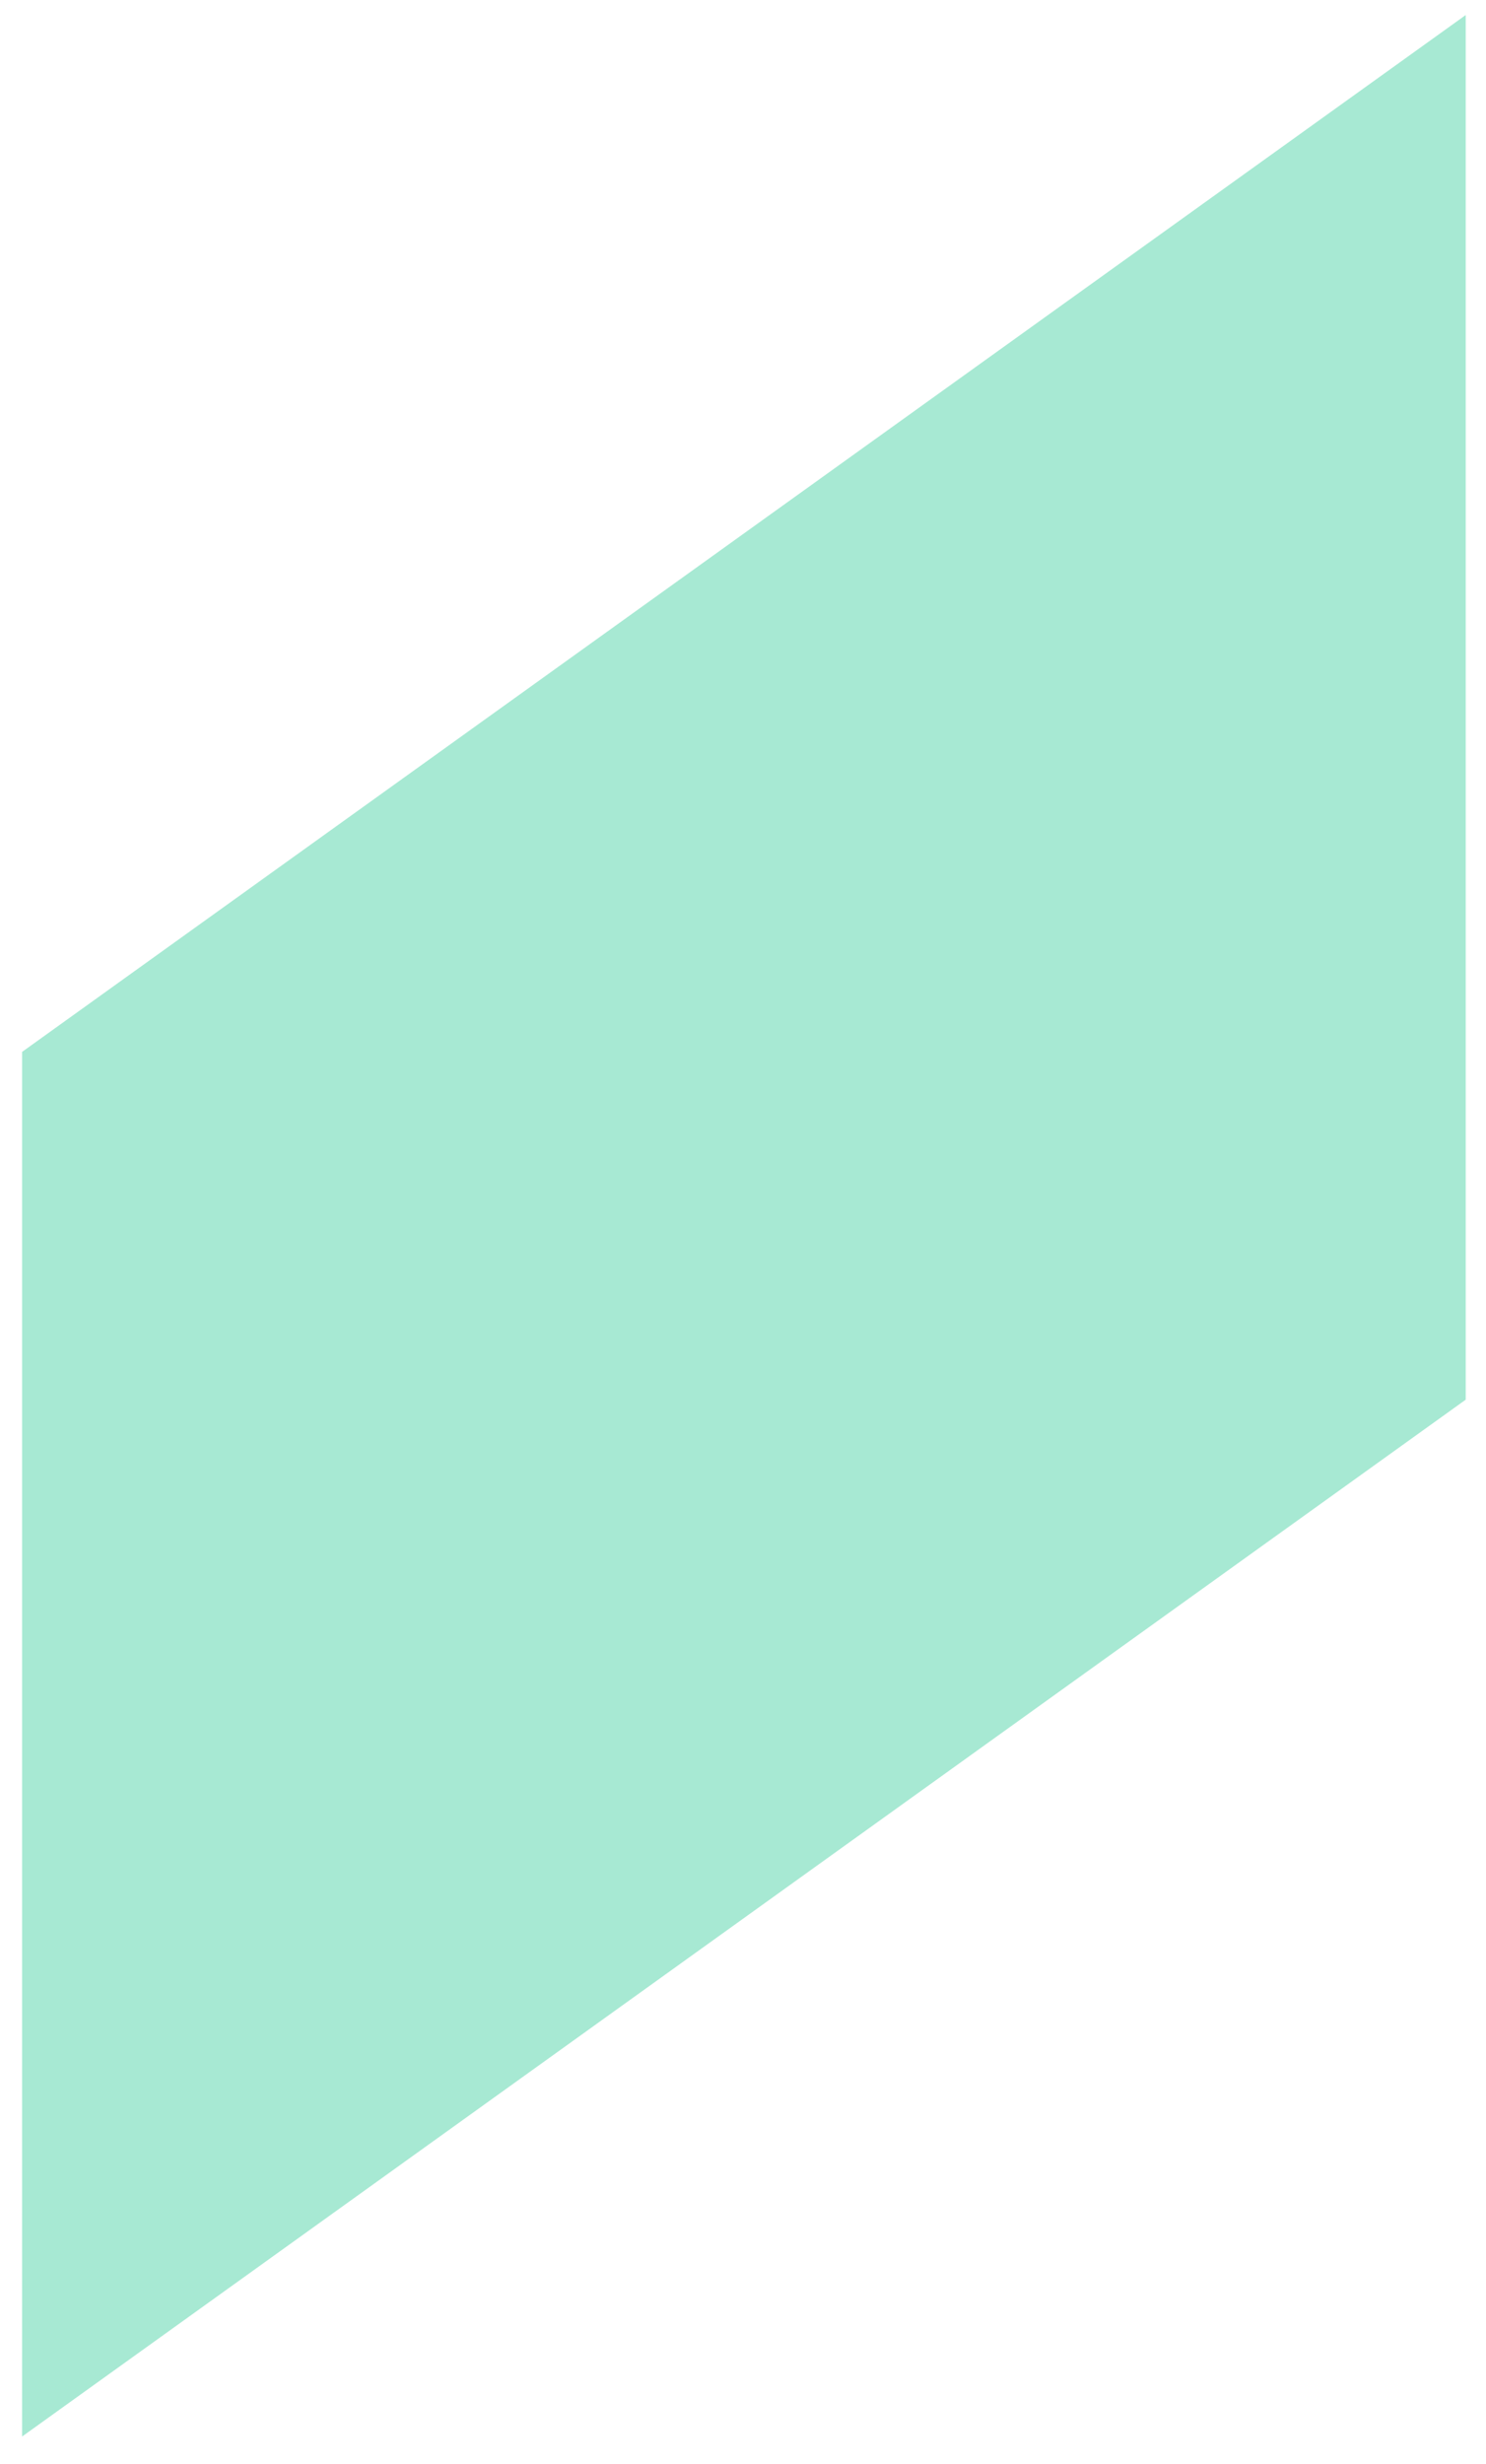
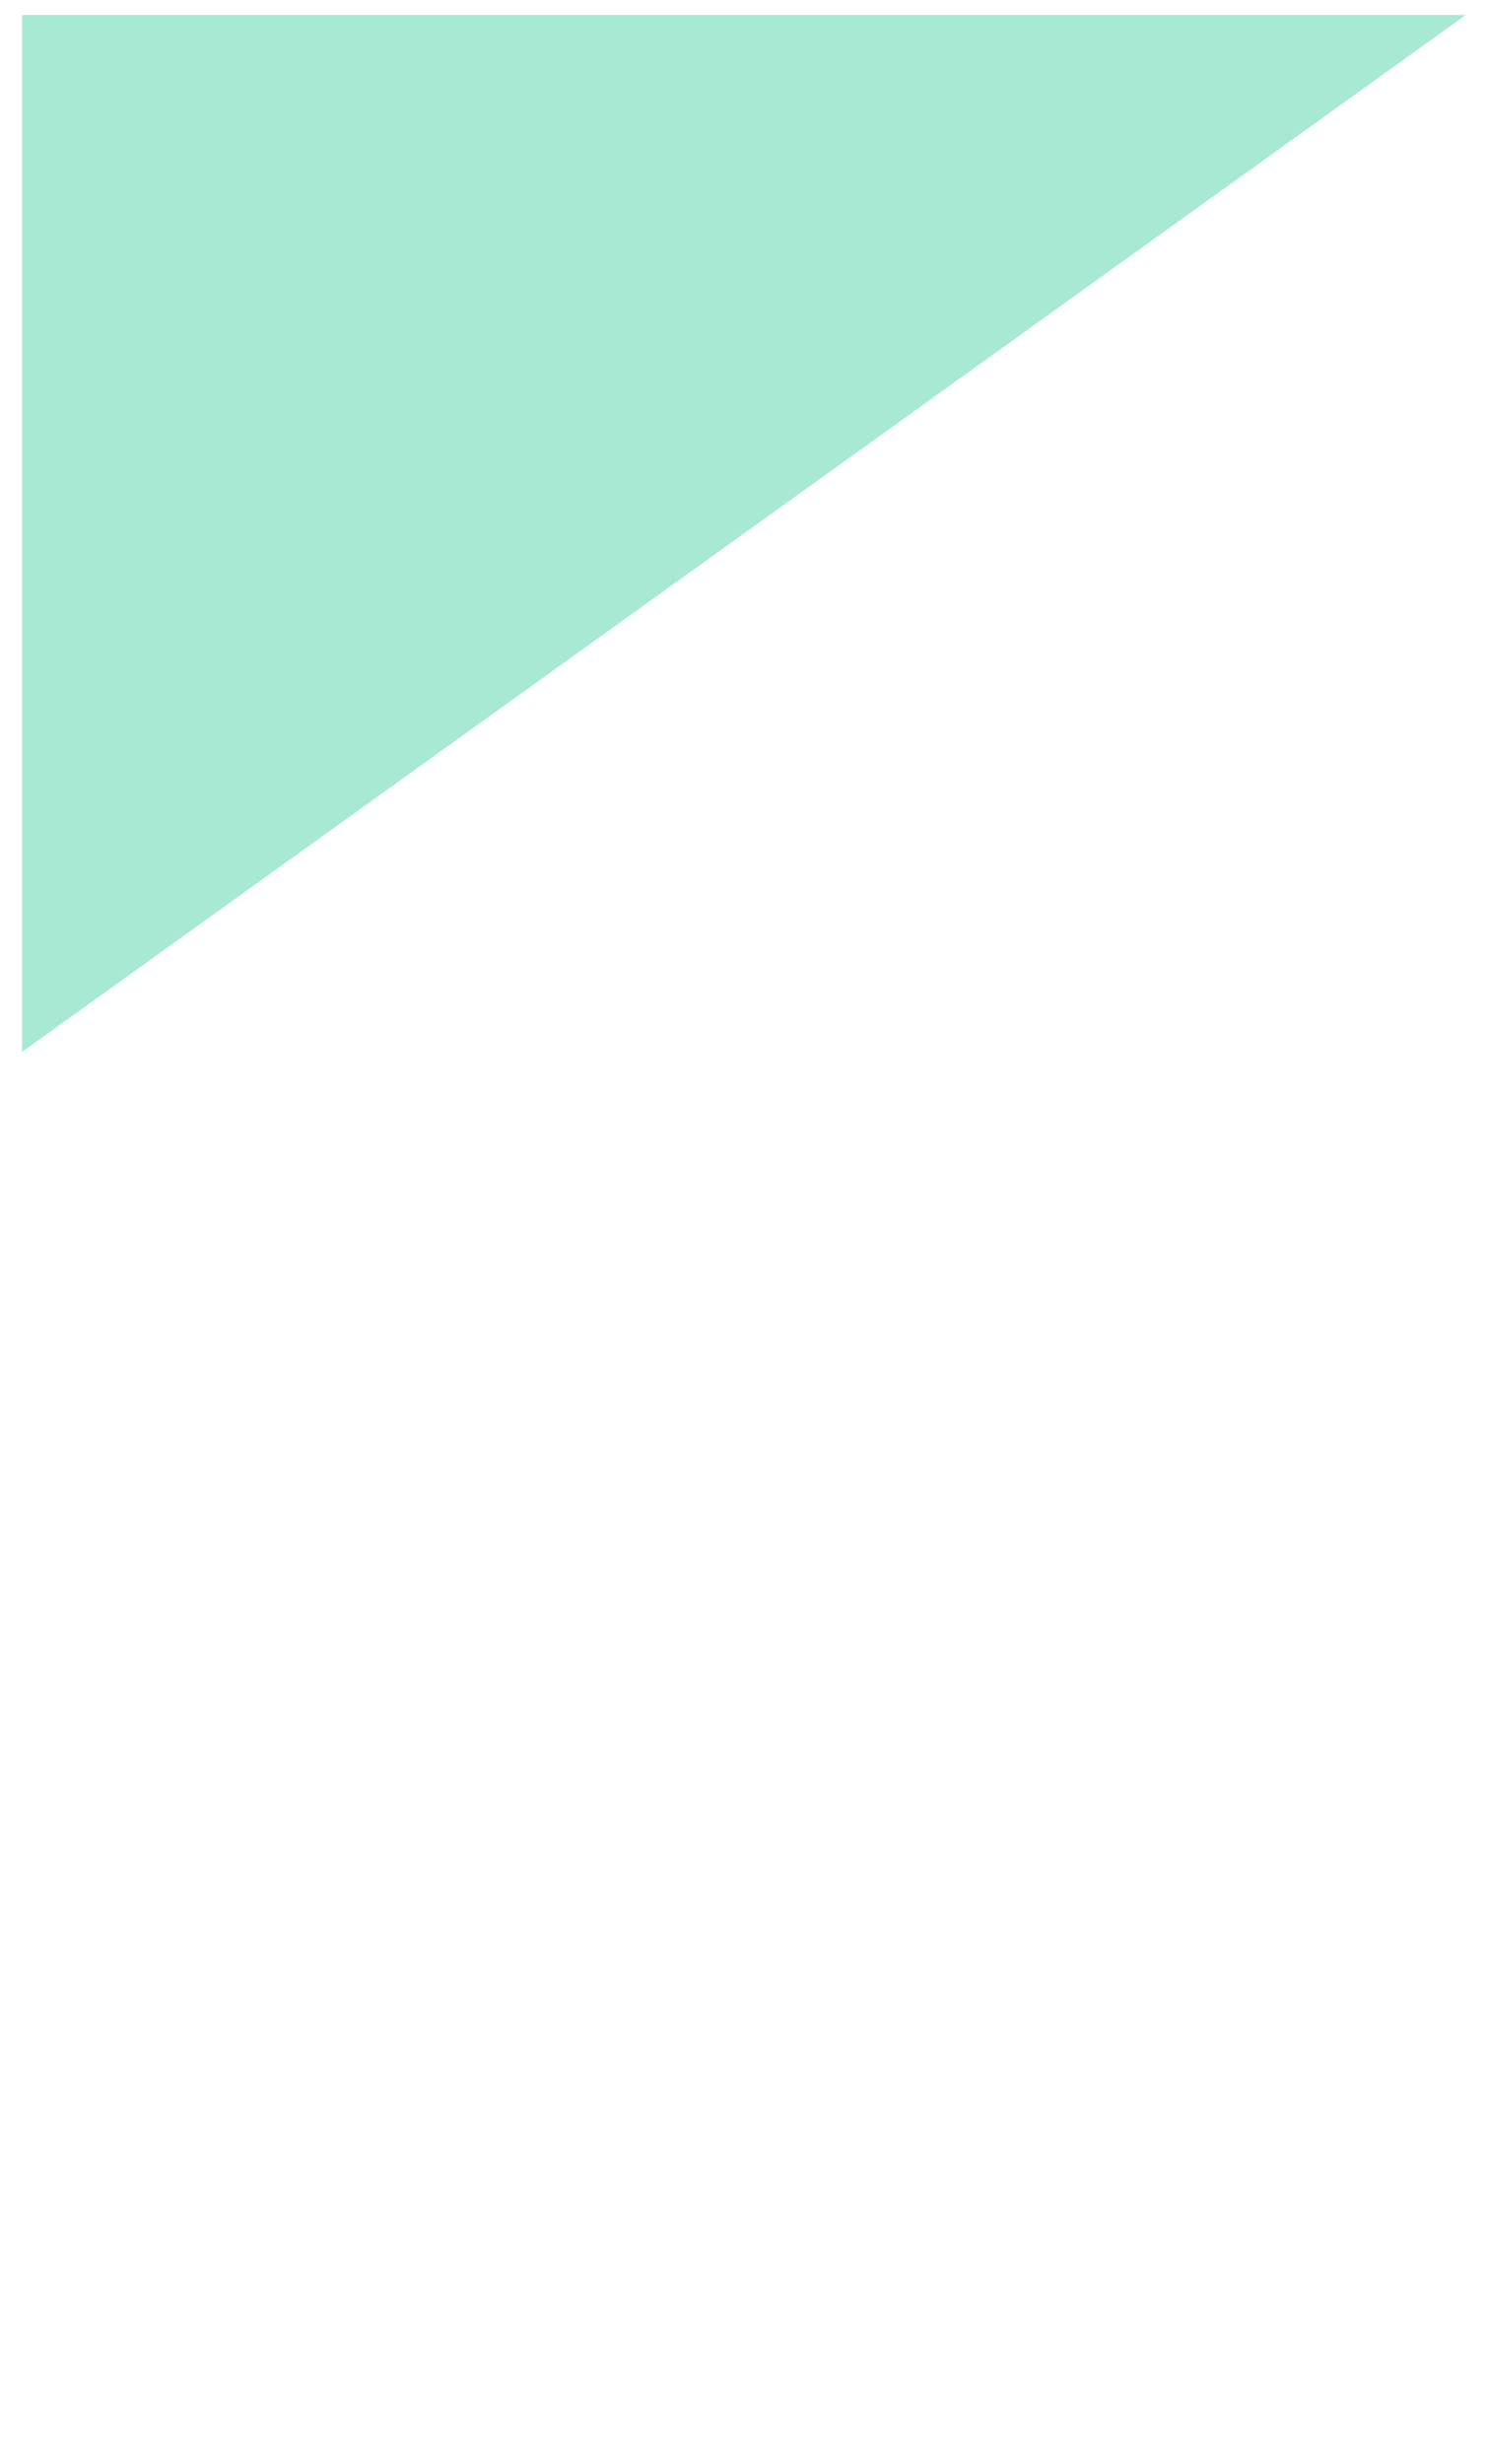
<svg xmlns="http://www.w3.org/2000/svg" width="35" height="58" viewBox="0 0 35 58" fill="none">
-   <path opacity="0.8" d="M34.522 0.354L0.521 24.761V57.355L34.522 32.948V0.354Z" fill="#91E3C8" />
+   <path opacity="0.8" d="M34.522 0.354L0.521 24.761V57.355V0.354Z" fill="#91E3C8" />
</svg>